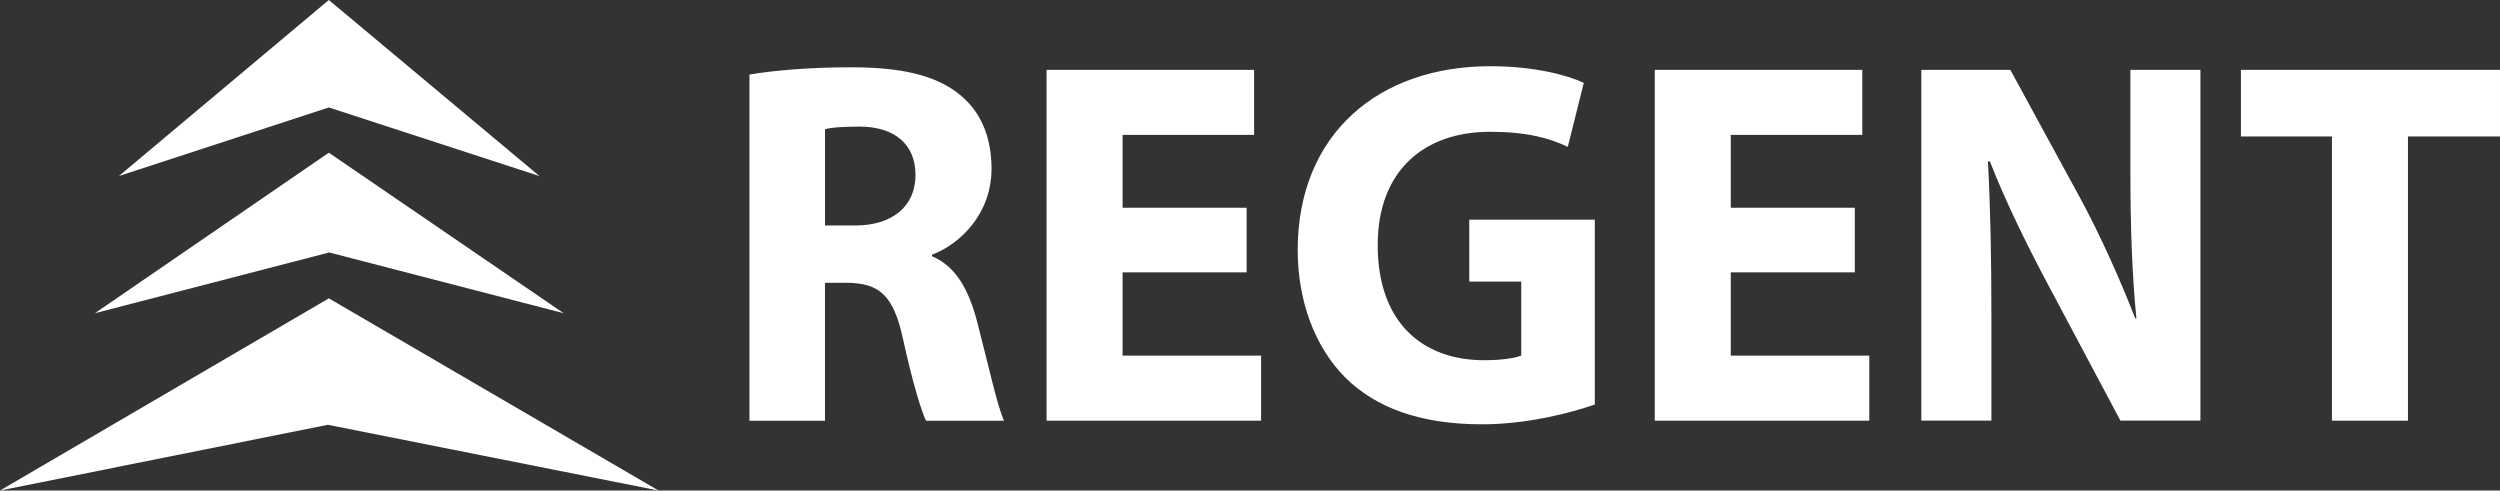
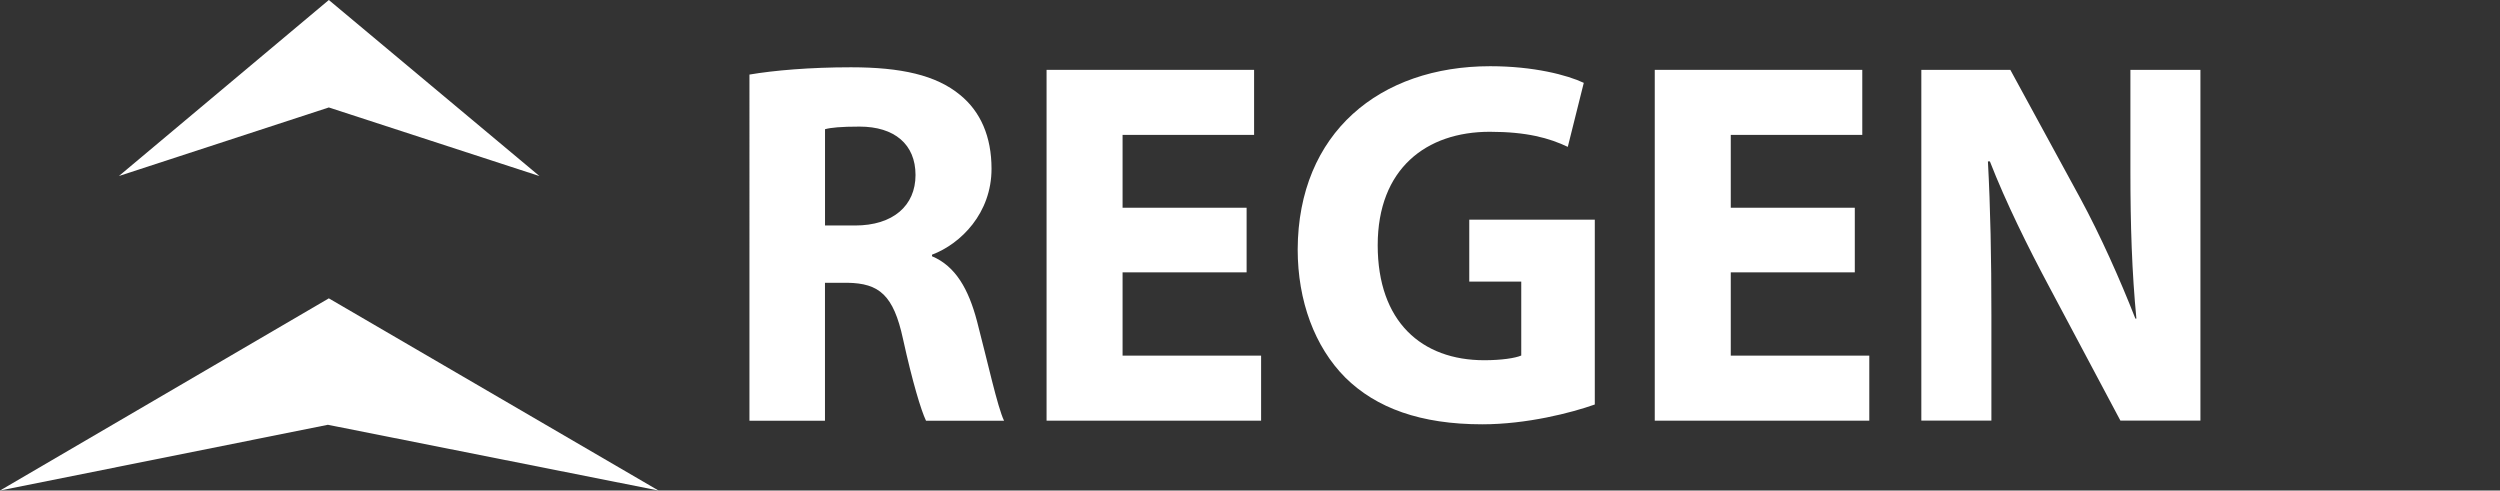
<svg xmlns="http://www.w3.org/2000/svg" id="Layer_1" viewBox="0 0 467.41 91.71">
  <rect x="0" y="0" width="467.41" height="91.71" fill="#333333" stroke="none" />
  <defs>
    <style>      .cls-1 {        fill: #fff;      }    </style>
  </defs>
  <path class="cls-1" d="M61.48,0L22.23,32.91l39.25-12.82,39.38,12.83L61.48,0Z" />
-   <path class="cls-1" d="M61.48,28.55l-43.74,30.01,43.81-11.36,43.83,11.36-43.9-30.01Z" />
+   <path class="cls-1" d="M61.48,28.55Z" />
  <path class="cls-1" d="M61.48,55.78L0,91.71l61.3-12.29,61.82,12.29-61.64-35.93Z" />
  <path class="cls-1" d="M140.13,13.94c4.58-.78,11.31-1.36,18.98-1.36,9.35,0,15.9,1.46,20.38,5.16,3.83,3.11,5.89,7.78,5.89,13.82,0,8.27-5.7,14.01-11.13,16.06v.29c4.4,1.85,6.83,6.13,8.42,12.16,1.96,7.49,3.83,16.06,5.05,18.59h-14.59c-.93-1.95-2.52-7.2-4.3-15.28-1.78-8.27-4.49-10.41-10.38-10.51h-4.21v25.79h-14.12V13.94h.01ZM154.25,42.16h5.61c7.11,0,11.31-3.7,11.31-9.44s-3.93-9.05-10.47-9.05c-3.46,0-5.42.19-6.45.49v18Z" />
  <path class="cls-1" d="M233.07,50.92h-23.19v15.57h25.9v12.16h-40.11V13.06h38.8v12.16h-24.59v13.62h23.19v12.08Z" />
  <path class="cls-1" d="M298.16,75.63c-4.4,1.56-12.72,3.7-21.04,3.7-11.5,0-19.82-3.02-25.62-8.76-5.7-5.74-8.88-14.3-8.88-23.94.09-21.8,15.33-34.25,36-34.25,8.13,0,14.4,1.65,17.49,3.11l-2.99,11.97c-3.46-1.65-7.67-2.82-14.59-2.82-11.88,0-20.95,6.91-20.95,21.21s8.23,21.5,19.92,21.5c3.18,0,5.8-.39,6.92-.88v-13.82h-9.72v-11.58h23.47v34.56Z" />
  <path class="cls-1" d="M346.78,50.92h-23.19v15.57h25.9v12.16h-40.11V13.06h38.8v12.16h-24.59v13.62h23.19v12.08Z" />
  <path class="cls-1" d="M359.22,78.65V13.06h16.64l13.09,24.03c3.74,6.91,7.39,15.08,10.29,22.48h.19c-.84-8.66-1.12-17.52-1.12-27.44V13.06h13.09v65.58h-14.96l-13.46-25.3c-3.74-7.01-7.95-15.47-10.94-23.16h-.37c.47,8.76.65,18,.65,28.71v19.75h-13.1Z" />
-   <path class="cls-1" d="M435.99,25.52h-17.02v-12.46h48.44v12.46h-17.21v53.13h-14.21V25.52Z" />
</svg>